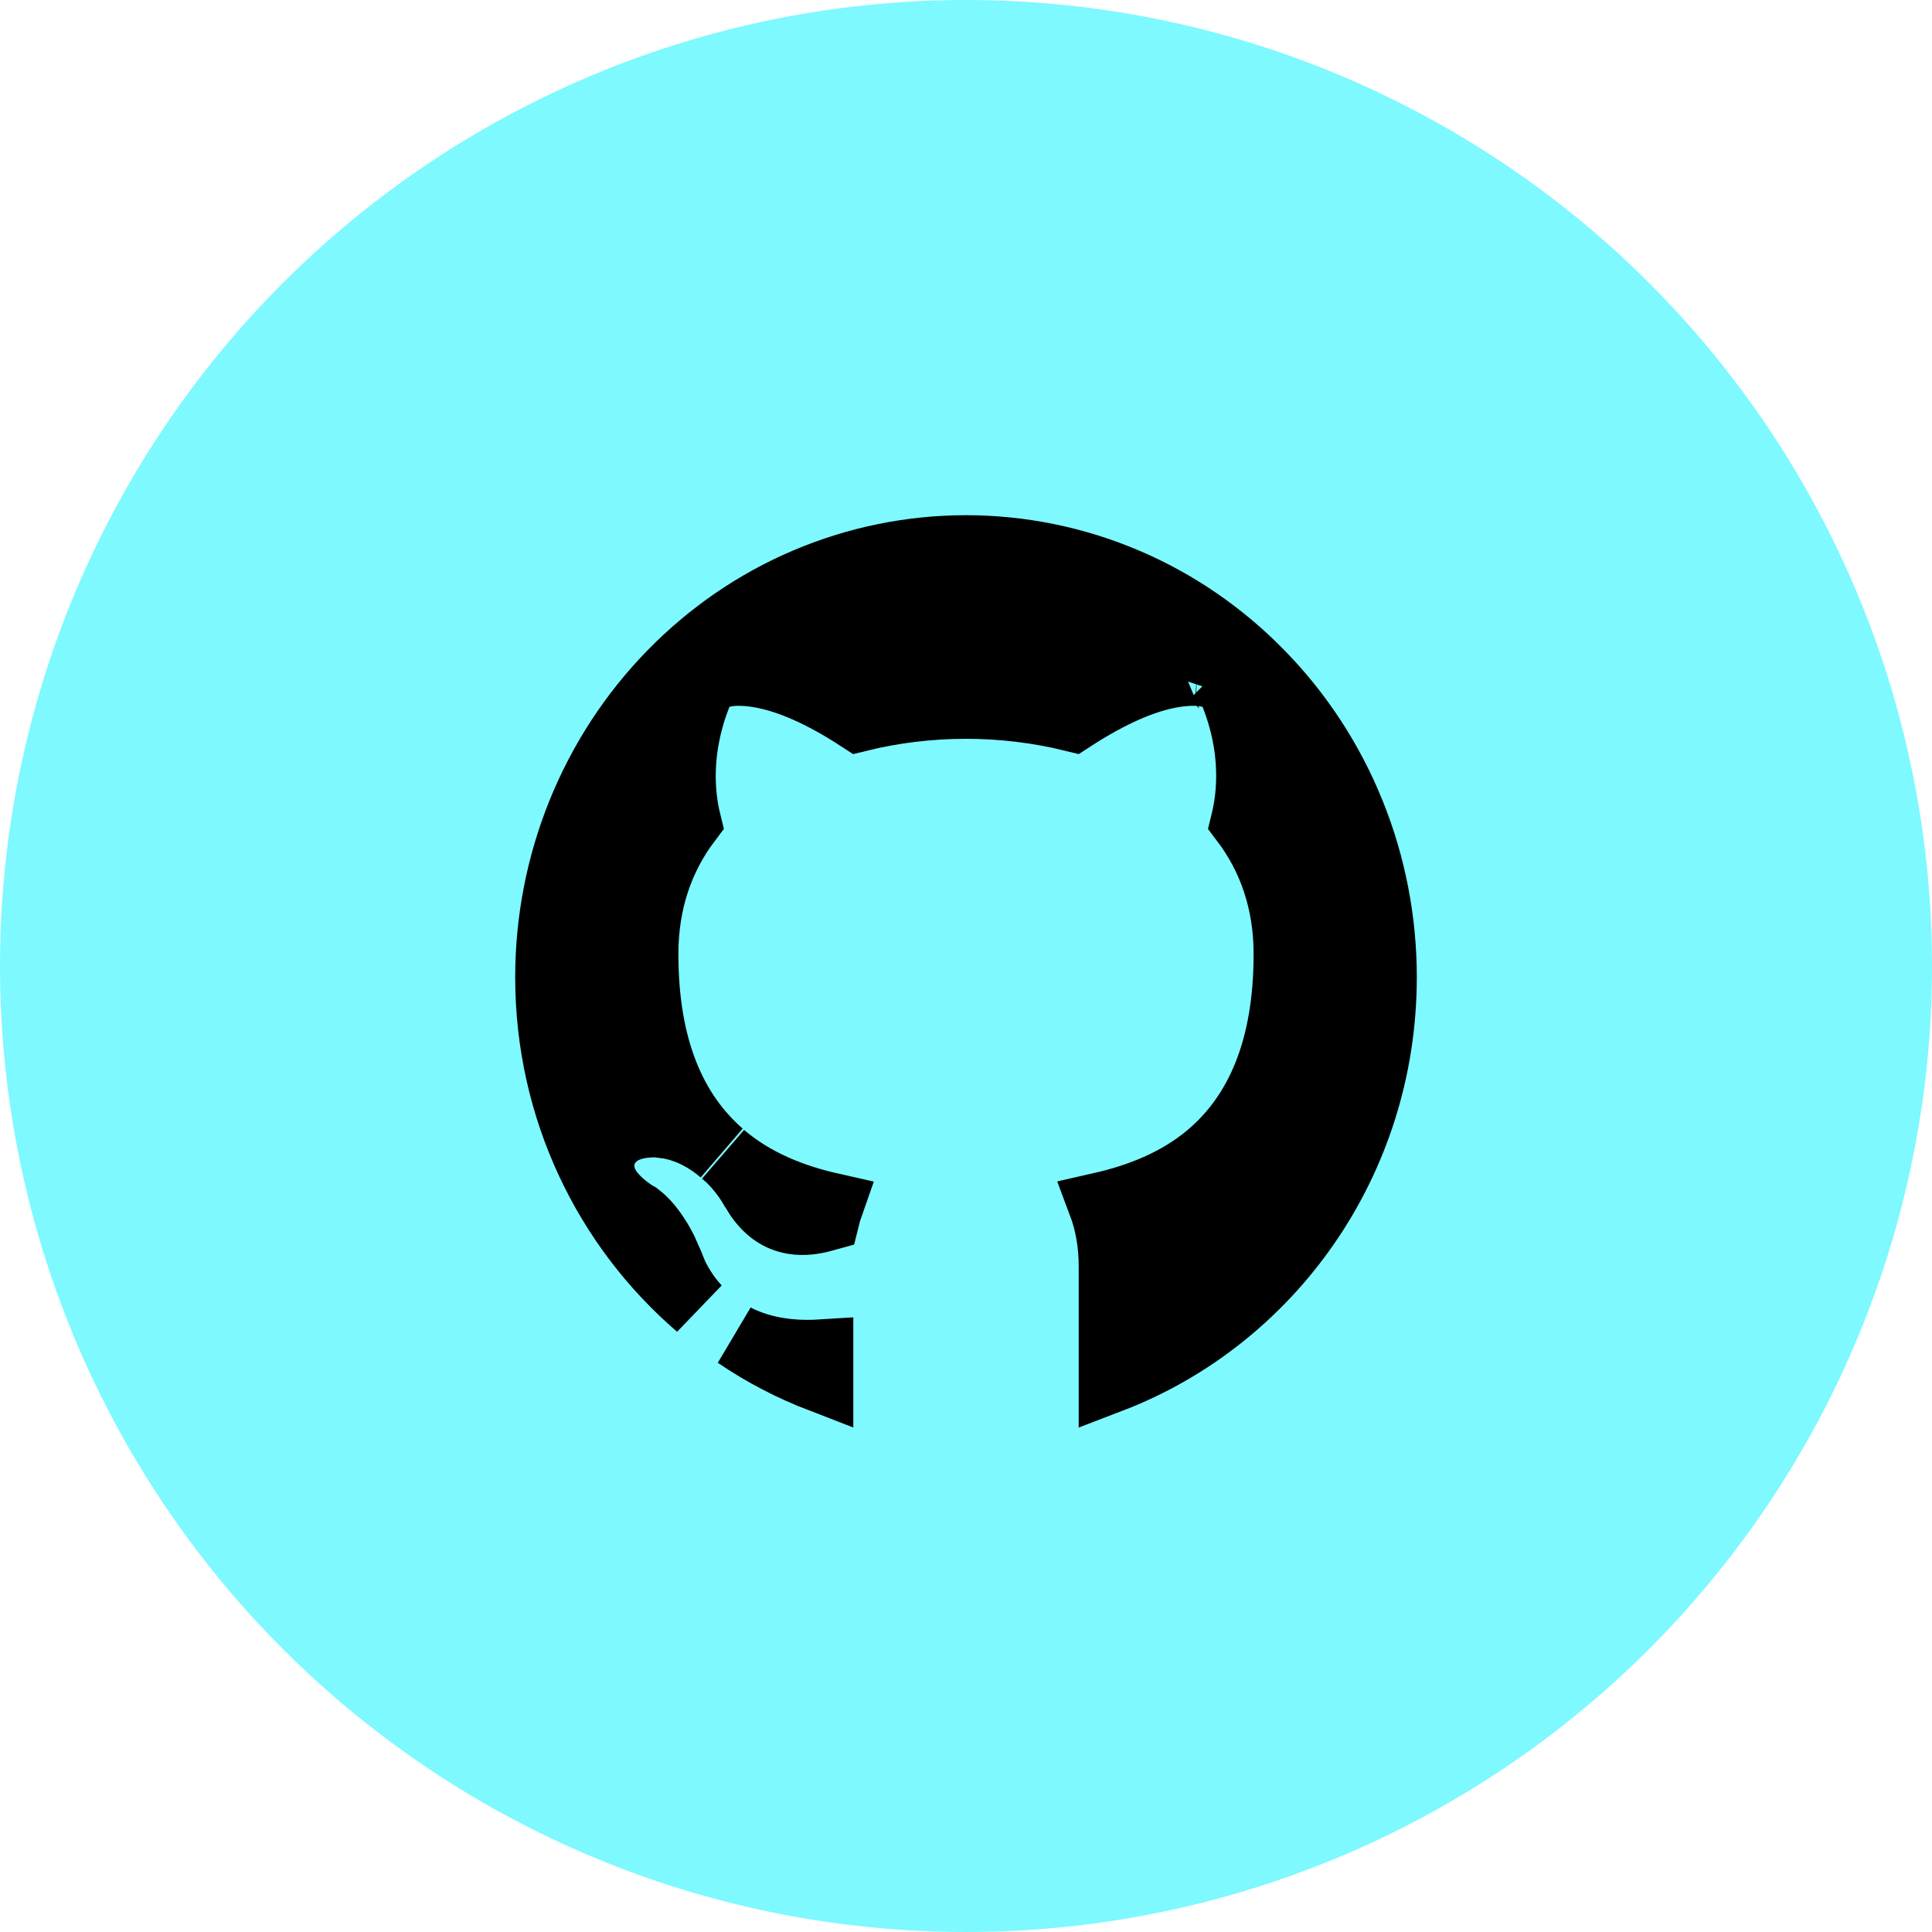
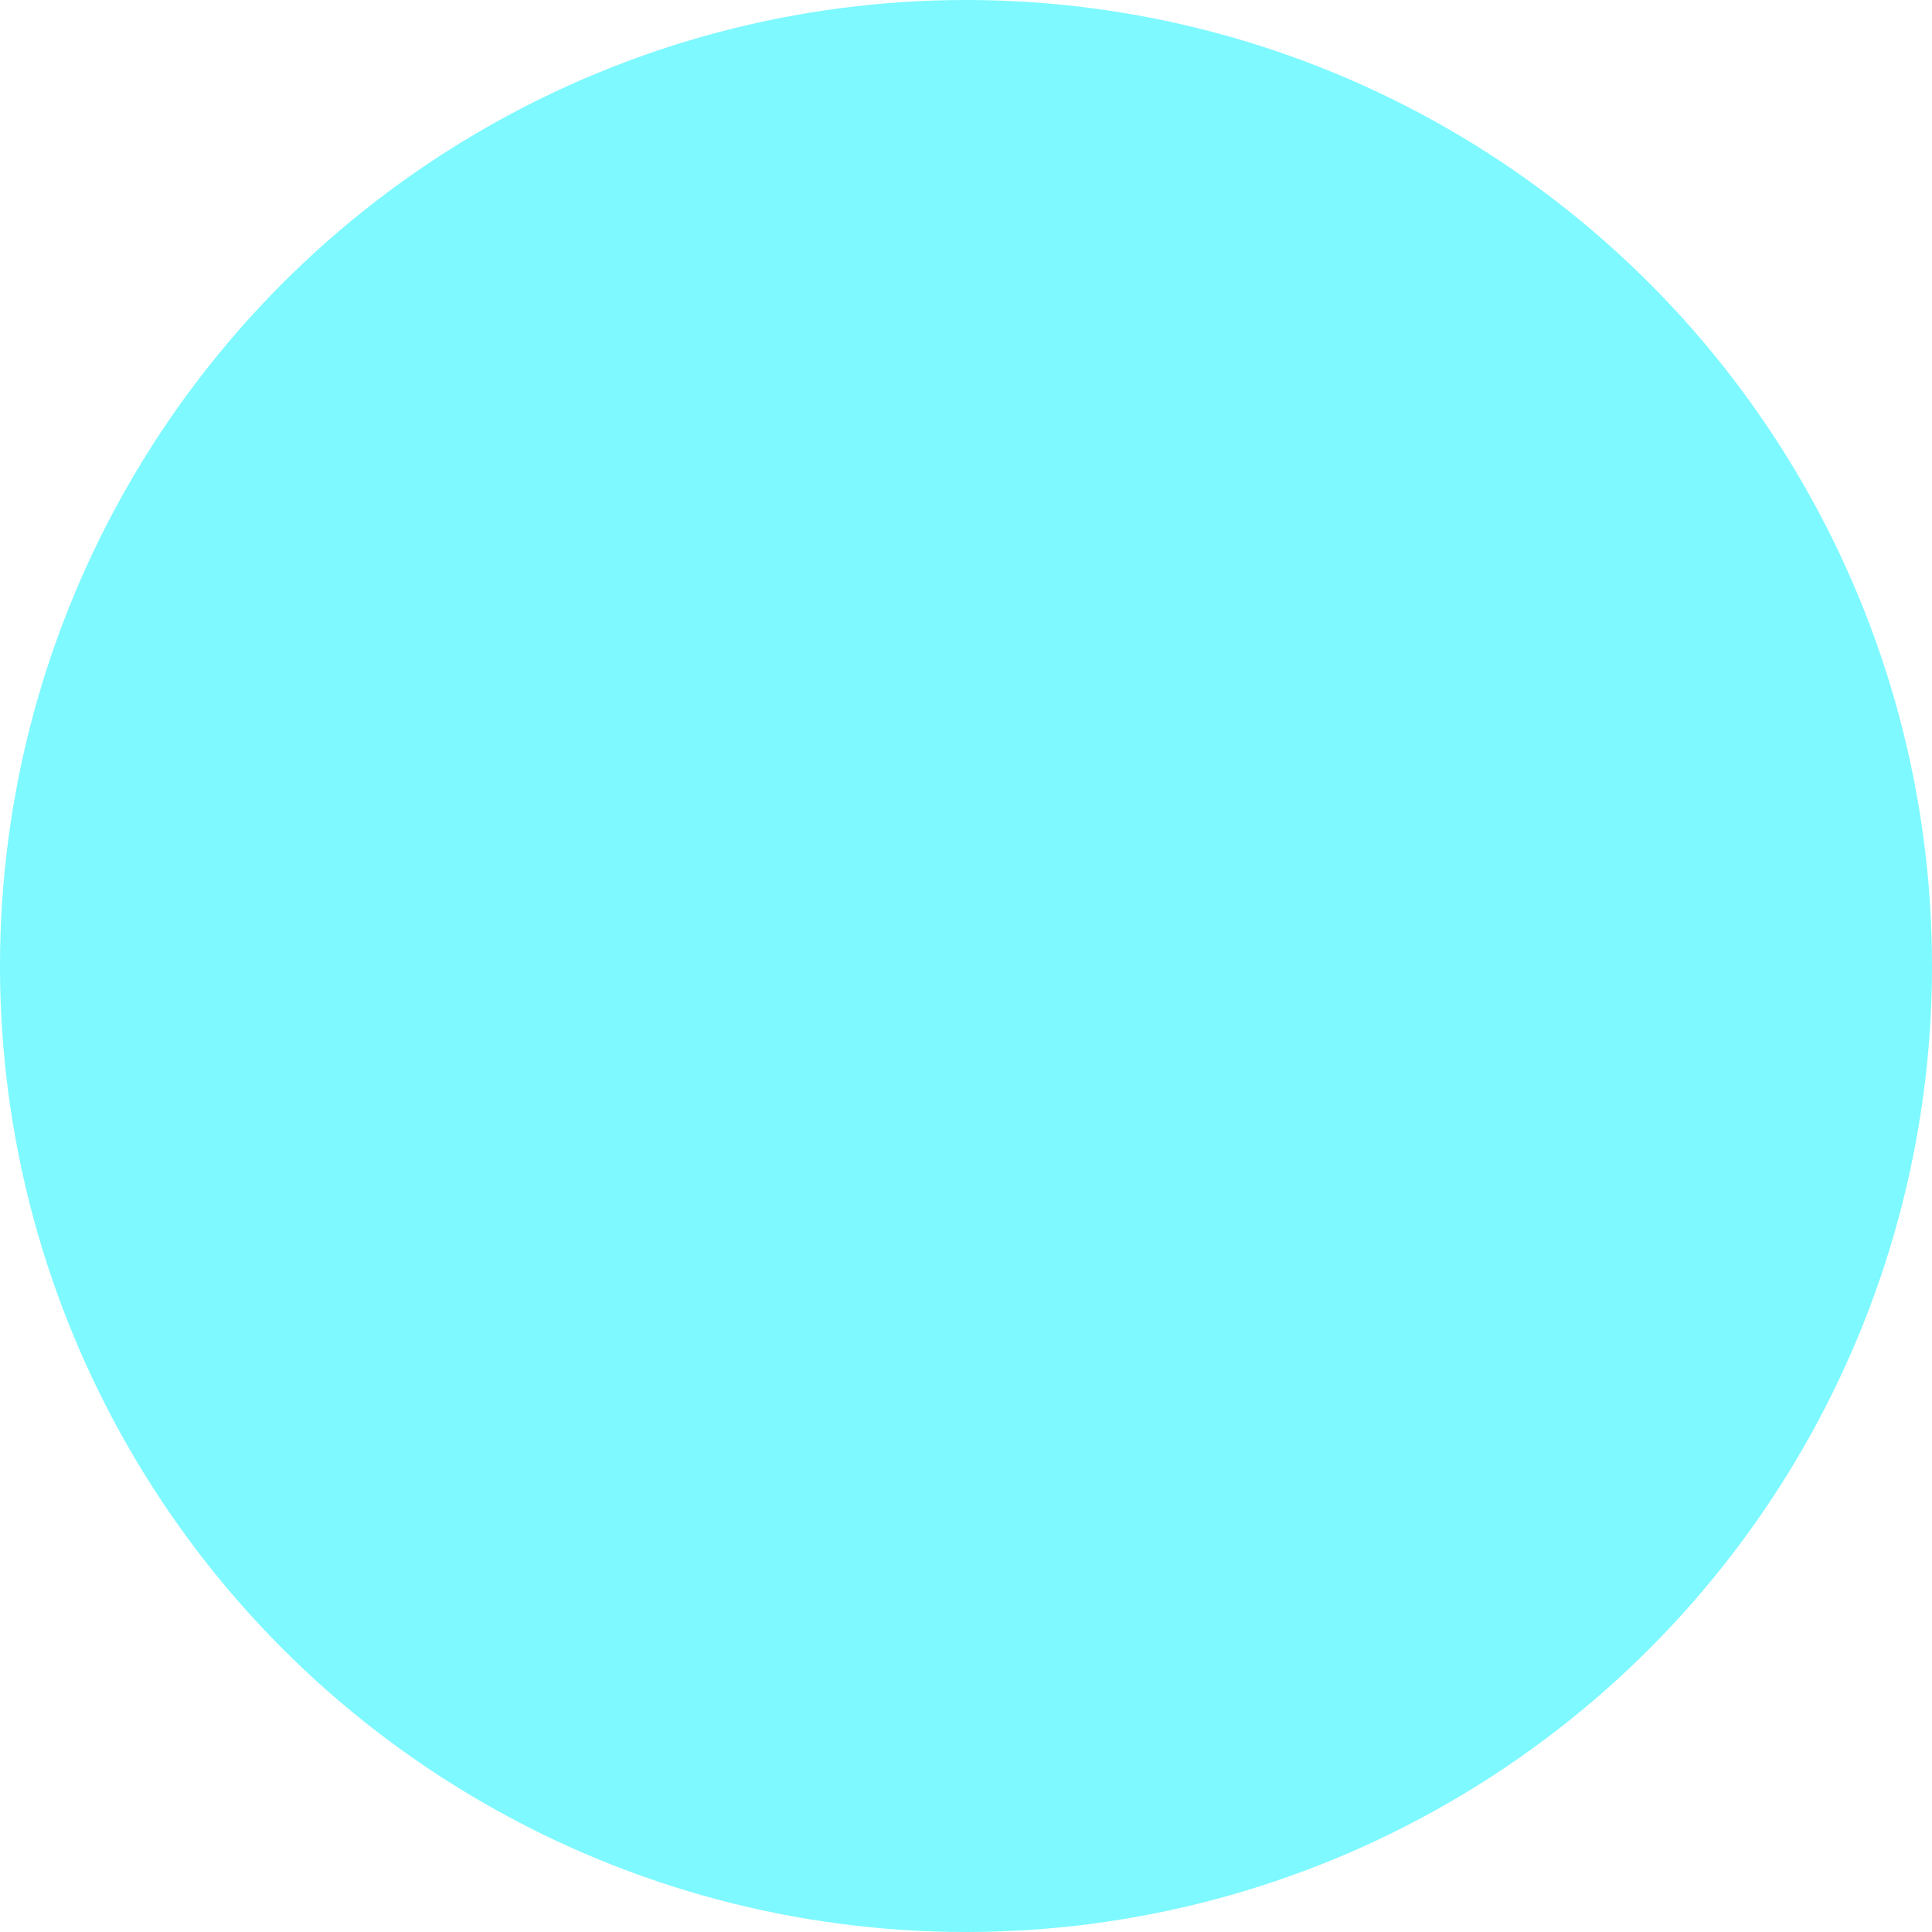
<svg xmlns="http://www.w3.org/2000/svg" width="15" height="15" viewBox="0 0 15 15" fill="none">
  <circle cx="7.5" cy="7.5" r="7.5" fill="#7DF9FF" />
-   <path d="M7.5 4.25C7.926 4.25 8.348 4.336 8.742 4.503C9.136 4.67 9.494 4.916 9.796 5.226C10.098 5.535 10.338 5.902 10.502 6.308C10.666 6.713 10.75 7.148 10.75 7.587C10.75 9.027 9.863 10.246 8.625 10.72V9.832C8.625 9.65 8.594 9.489 8.543 9.353C8.838 9.286 9.137 9.172 9.388 8.959C9.759 8.642 9.983 8.146 9.983 7.407C9.983 7.003 9.862 6.661 9.65 6.38C9.7 6.177 9.738 5.822 9.569 5.396L9.526 5.288L9.416 5.251L9.385 5.345C9.416 5.251 9.415 5.251 9.415 5.251L9.414 5.25H9.411C9.41 5.25 9.409 5.248 9.407 5.248C9.404 5.247 9.4 5.246 9.396 5.245C9.389 5.243 9.379 5.241 9.369 5.239C9.349 5.235 9.323 5.232 9.293 5.23C9.232 5.228 9.153 5.233 9.055 5.254C8.876 5.292 8.638 5.386 8.33 5.586C8.062 5.52 7.779 5.486 7.5 5.486C7.221 5.486 6.937 5.52 6.669 5.586C6.362 5.386 6.124 5.292 5.945 5.254C5.847 5.233 5.768 5.228 5.707 5.23C5.677 5.232 5.651 5.235 5.631 5.239C5.621 5.241 5.611 5.243 5.604 5.245C5.6 5.246 5.596 5.247 5.593 5.248C5.591 5.248 5.59 5.25 5.589 5.25H5.586L5.585 5.251L5.662 5.488L5.584 5.251L5.474 5.288L5.431 5.396C5.262 5.821 5.299 6.177 5.349 6.38C5.137 6.661 5.017 7.003 5.017 7.407C5.017 8.139 5.237 8.633 5.602 8.951C5.503 8.867 5.368 8.781 5.195 8.748L5.103 8.736L5.09 8.735H5.081C5.077 8.735 5.071 8.736 5.064 8.736C5.051 8.737 5.032 8.737 5.011 8.739C4.978 8.743 4.901 8.752 4.83 8.792C4.792 8.814 4.733 8.858 4.699 8.936C4.662 9.021 4.673 9.105 4.699 9.169C4.742 9.272 4.835 9.349 4.917 9.406L4.934 9.417L4.943 9.422L4.944 9.423H4.945C4.947 9.424 4.95 9.426 4.954 9.429C4.966 9.437 4.988 9.454 5.015 9.482C5.055 9.524 5.109 9.593 5.163 9.699L5.216 9.818C5.219 9.827 5.223 9.838 5.229 9.852C5.239 9.878 5.255 9.914 5.278 9.955C5.31 10.012 5.356 10.081 5.42 10.15C4.707 9.538 4.25 8.618 4.25 7.587C4.25 6.7 4.594 5.851 5.204 5.226C5.506 4.916 5.864 4.67 6.258 4.503C6.652 4.336 7.074 4.25 7.5 4.25ZM5.714 10.374C5.886 10.462 6.104 10.511 6.375 10.494V10.719C6.141 10.629 5.919 10.514 5.714 10.374ZM5.615 8.963C5.864 9.175 6.162 9.29 6.455 9.356C6.443 9.39 6.432 9.425 6.423 9.462C6.352 9.482 6.272 9.499 6.191 9.492C6.094 9.483 5.982 9.444 5.881 9.301L5.839 9.233L5.835 9.228C5.832 9.223 5.829 9.218 5.825 9.211C5.817 9.197 5.806 9.179 5.791 9.158C5.762 9.116 5.718 9.059 5.66 9.002C5.647 8.989 5.631 8.977 5.615 8.963Z" fill="black" stroke="black" stroke-width="0.5" />
</svg>